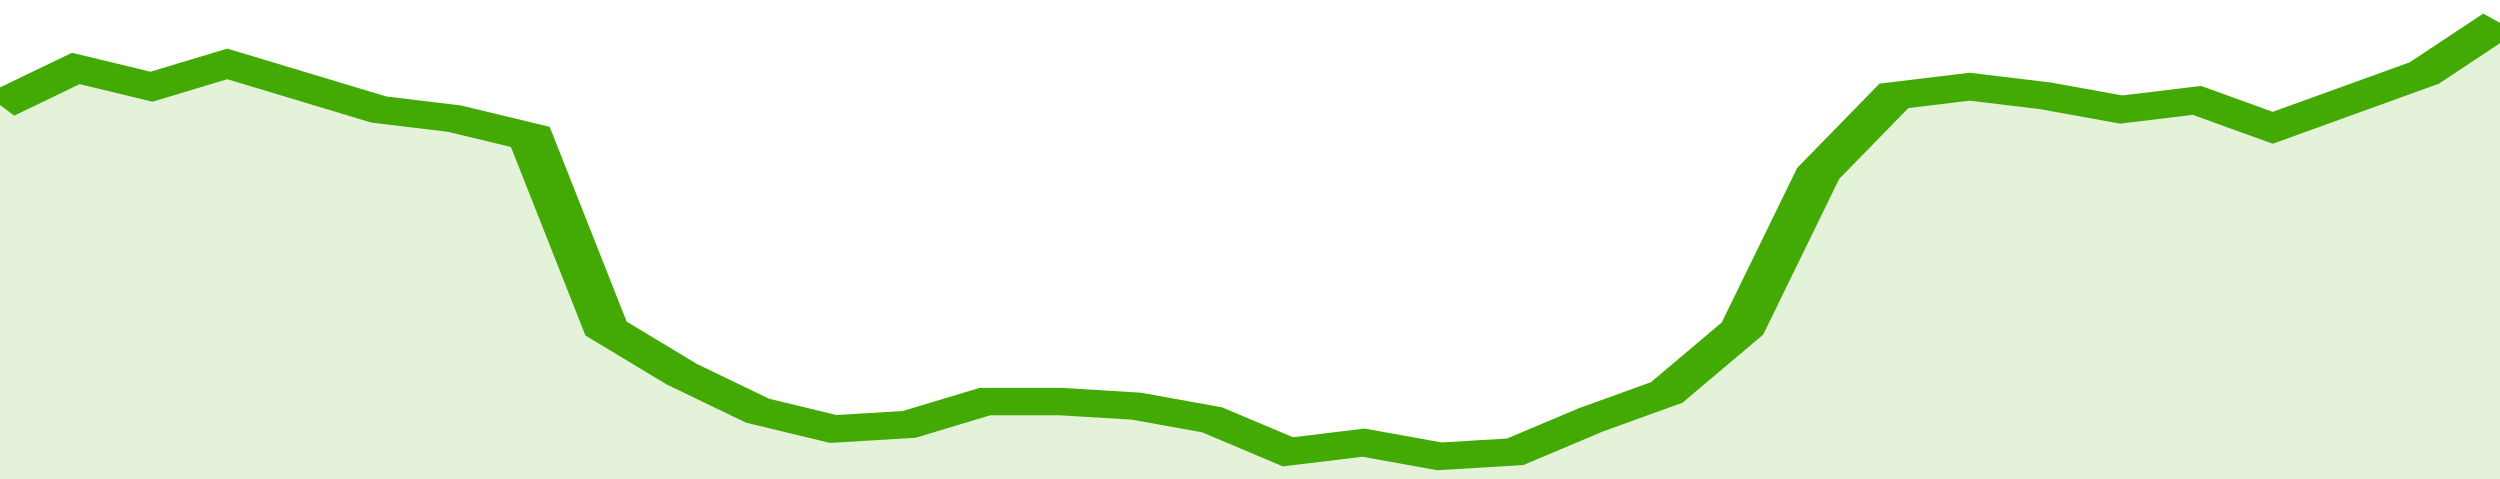
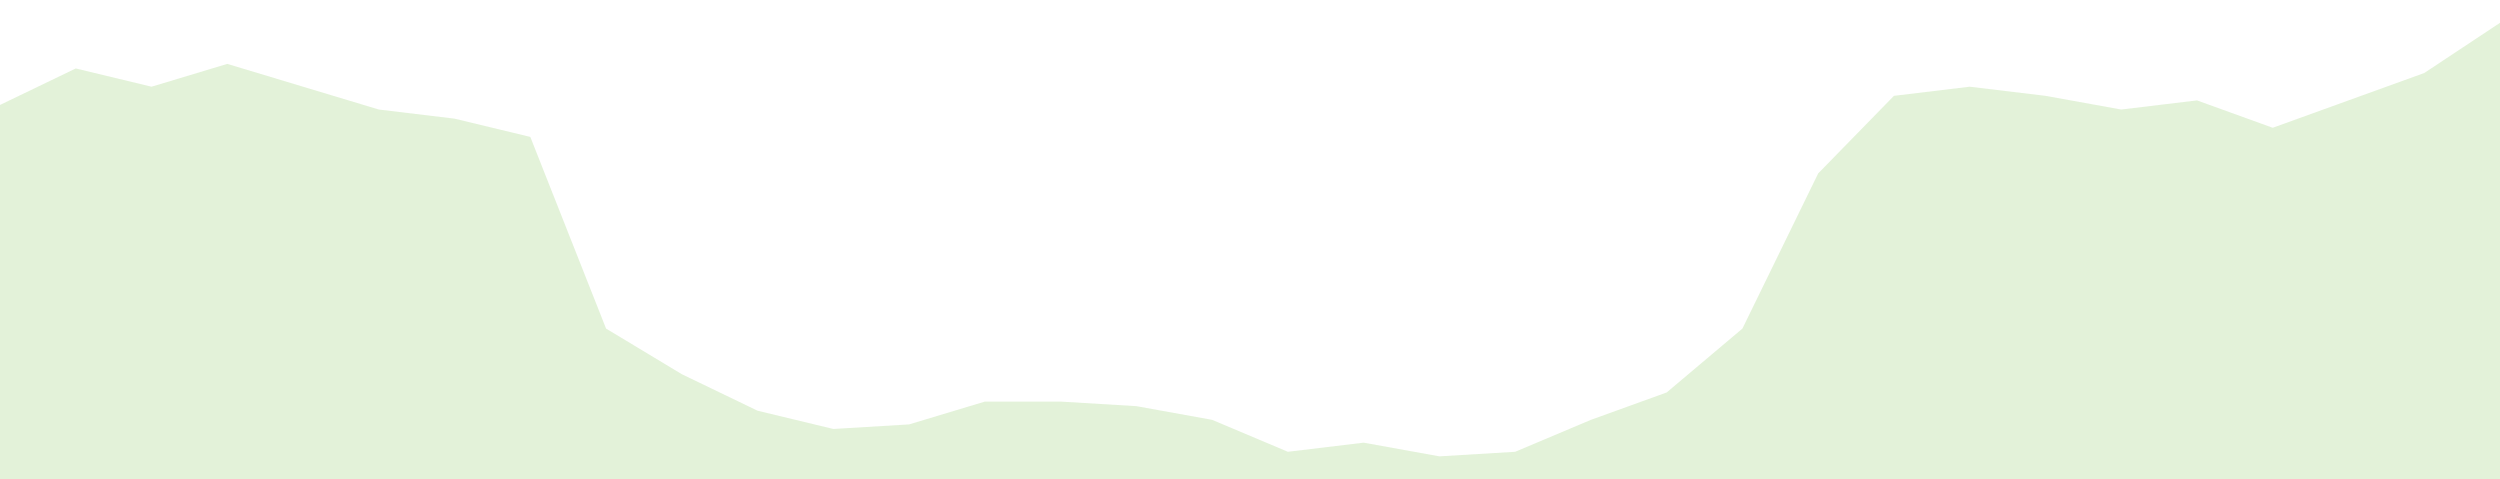
<svg xmlns="http://www.w3.org/2000/svg" viewBox="0 0 330 105" width="120" height="23" preserveAspectRatio="none">
-   <polyline fill="none" stroke="#43AA05" stroke-width="6" points="0, 23 10, 15 20, 19 30, 14 40, 19 50, 24 60, 26 70, 30 80, 72 90, 82 100, 90 110, 94 120, 93 130, 88 140, 88 150, 89 160, 92 170, 99 180, 97 190, 100 200, 99 210, 92 220, 86 230, 72 240, 38 250, 21 260, 19 270, 21 280, 24 290, 22 300, 28 310, 22 320, 16 330, 5 330, 5 "> </polyline>
  <polygon fill="#43AA05" opacity="0.15" points="0, 105 0, 23 10, 15 20, 19 30, 14 40, 19 50, 24 60, 26 70, 30 80, 72 90, 82 100, 90 110, 94 120, 93 130, 88 140, 88 150, 89 160, 92 170, 99 180, 97 190, 100 200, 99 210, 92 220, 86 230, 72 240, 38 250, 21 260, 19 270, 21 280, 24 290, 22 300, 28 310, 22 320, 16 330, 5 330, 105 " />
</svg>